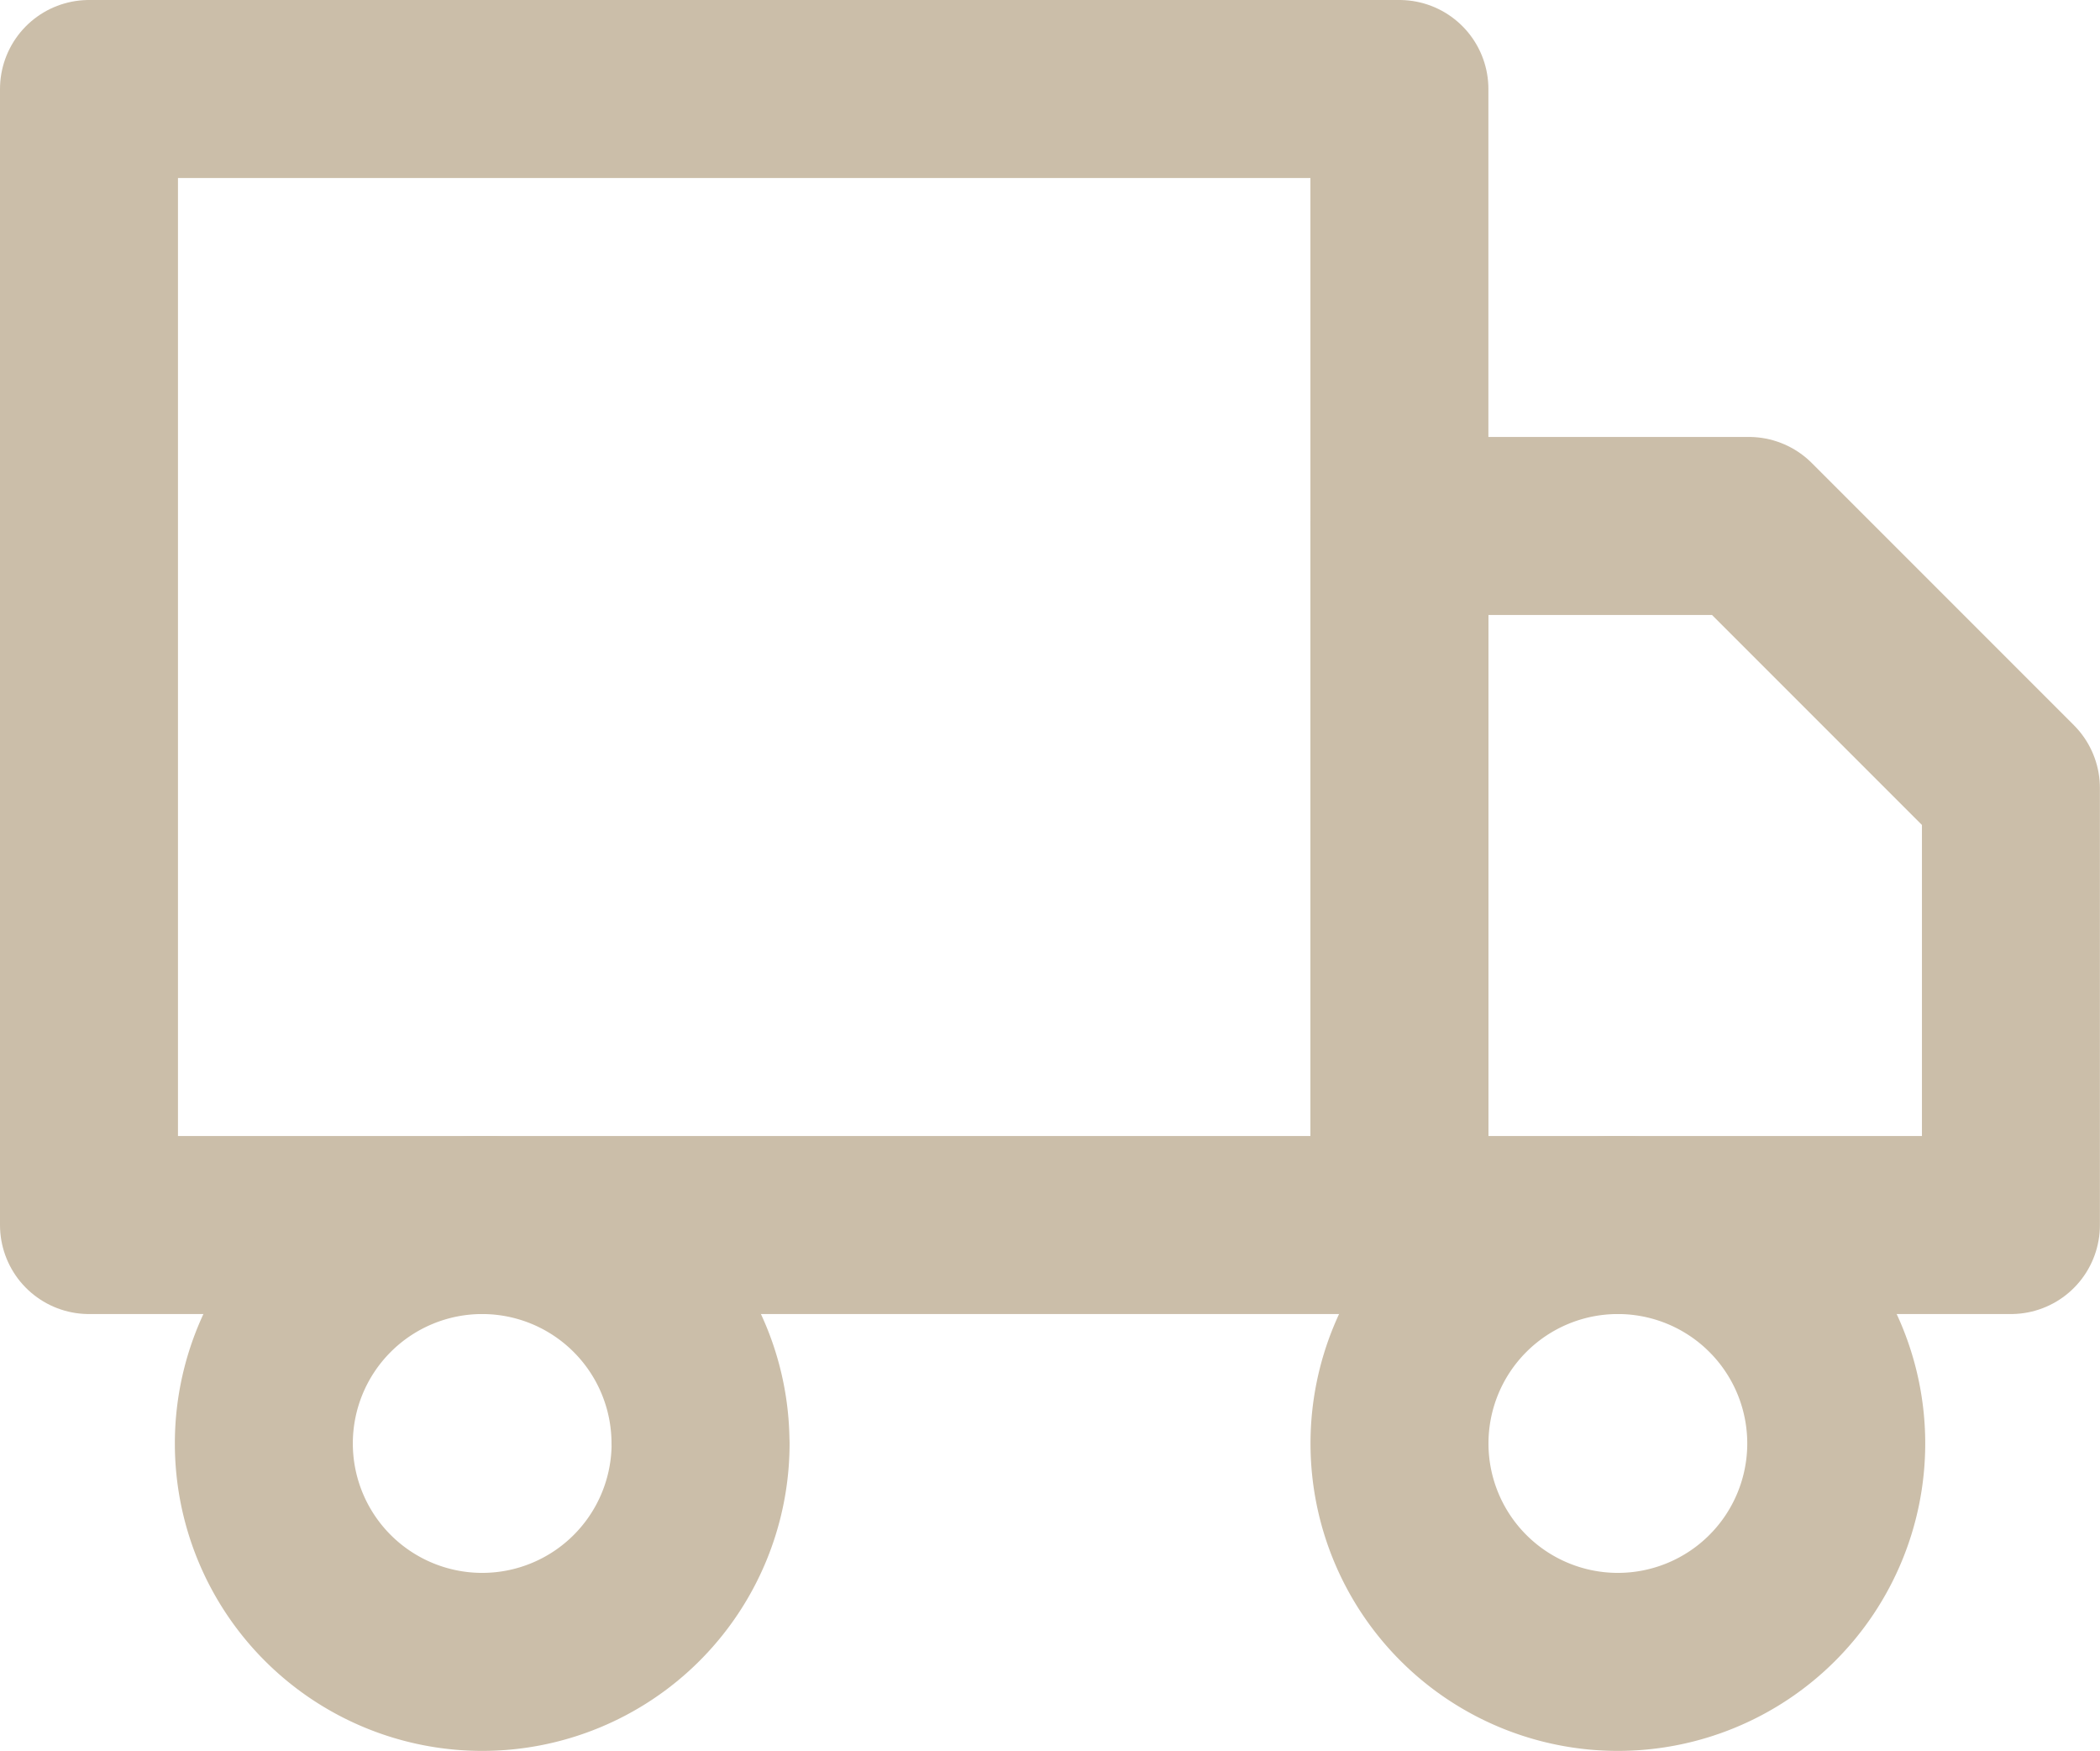
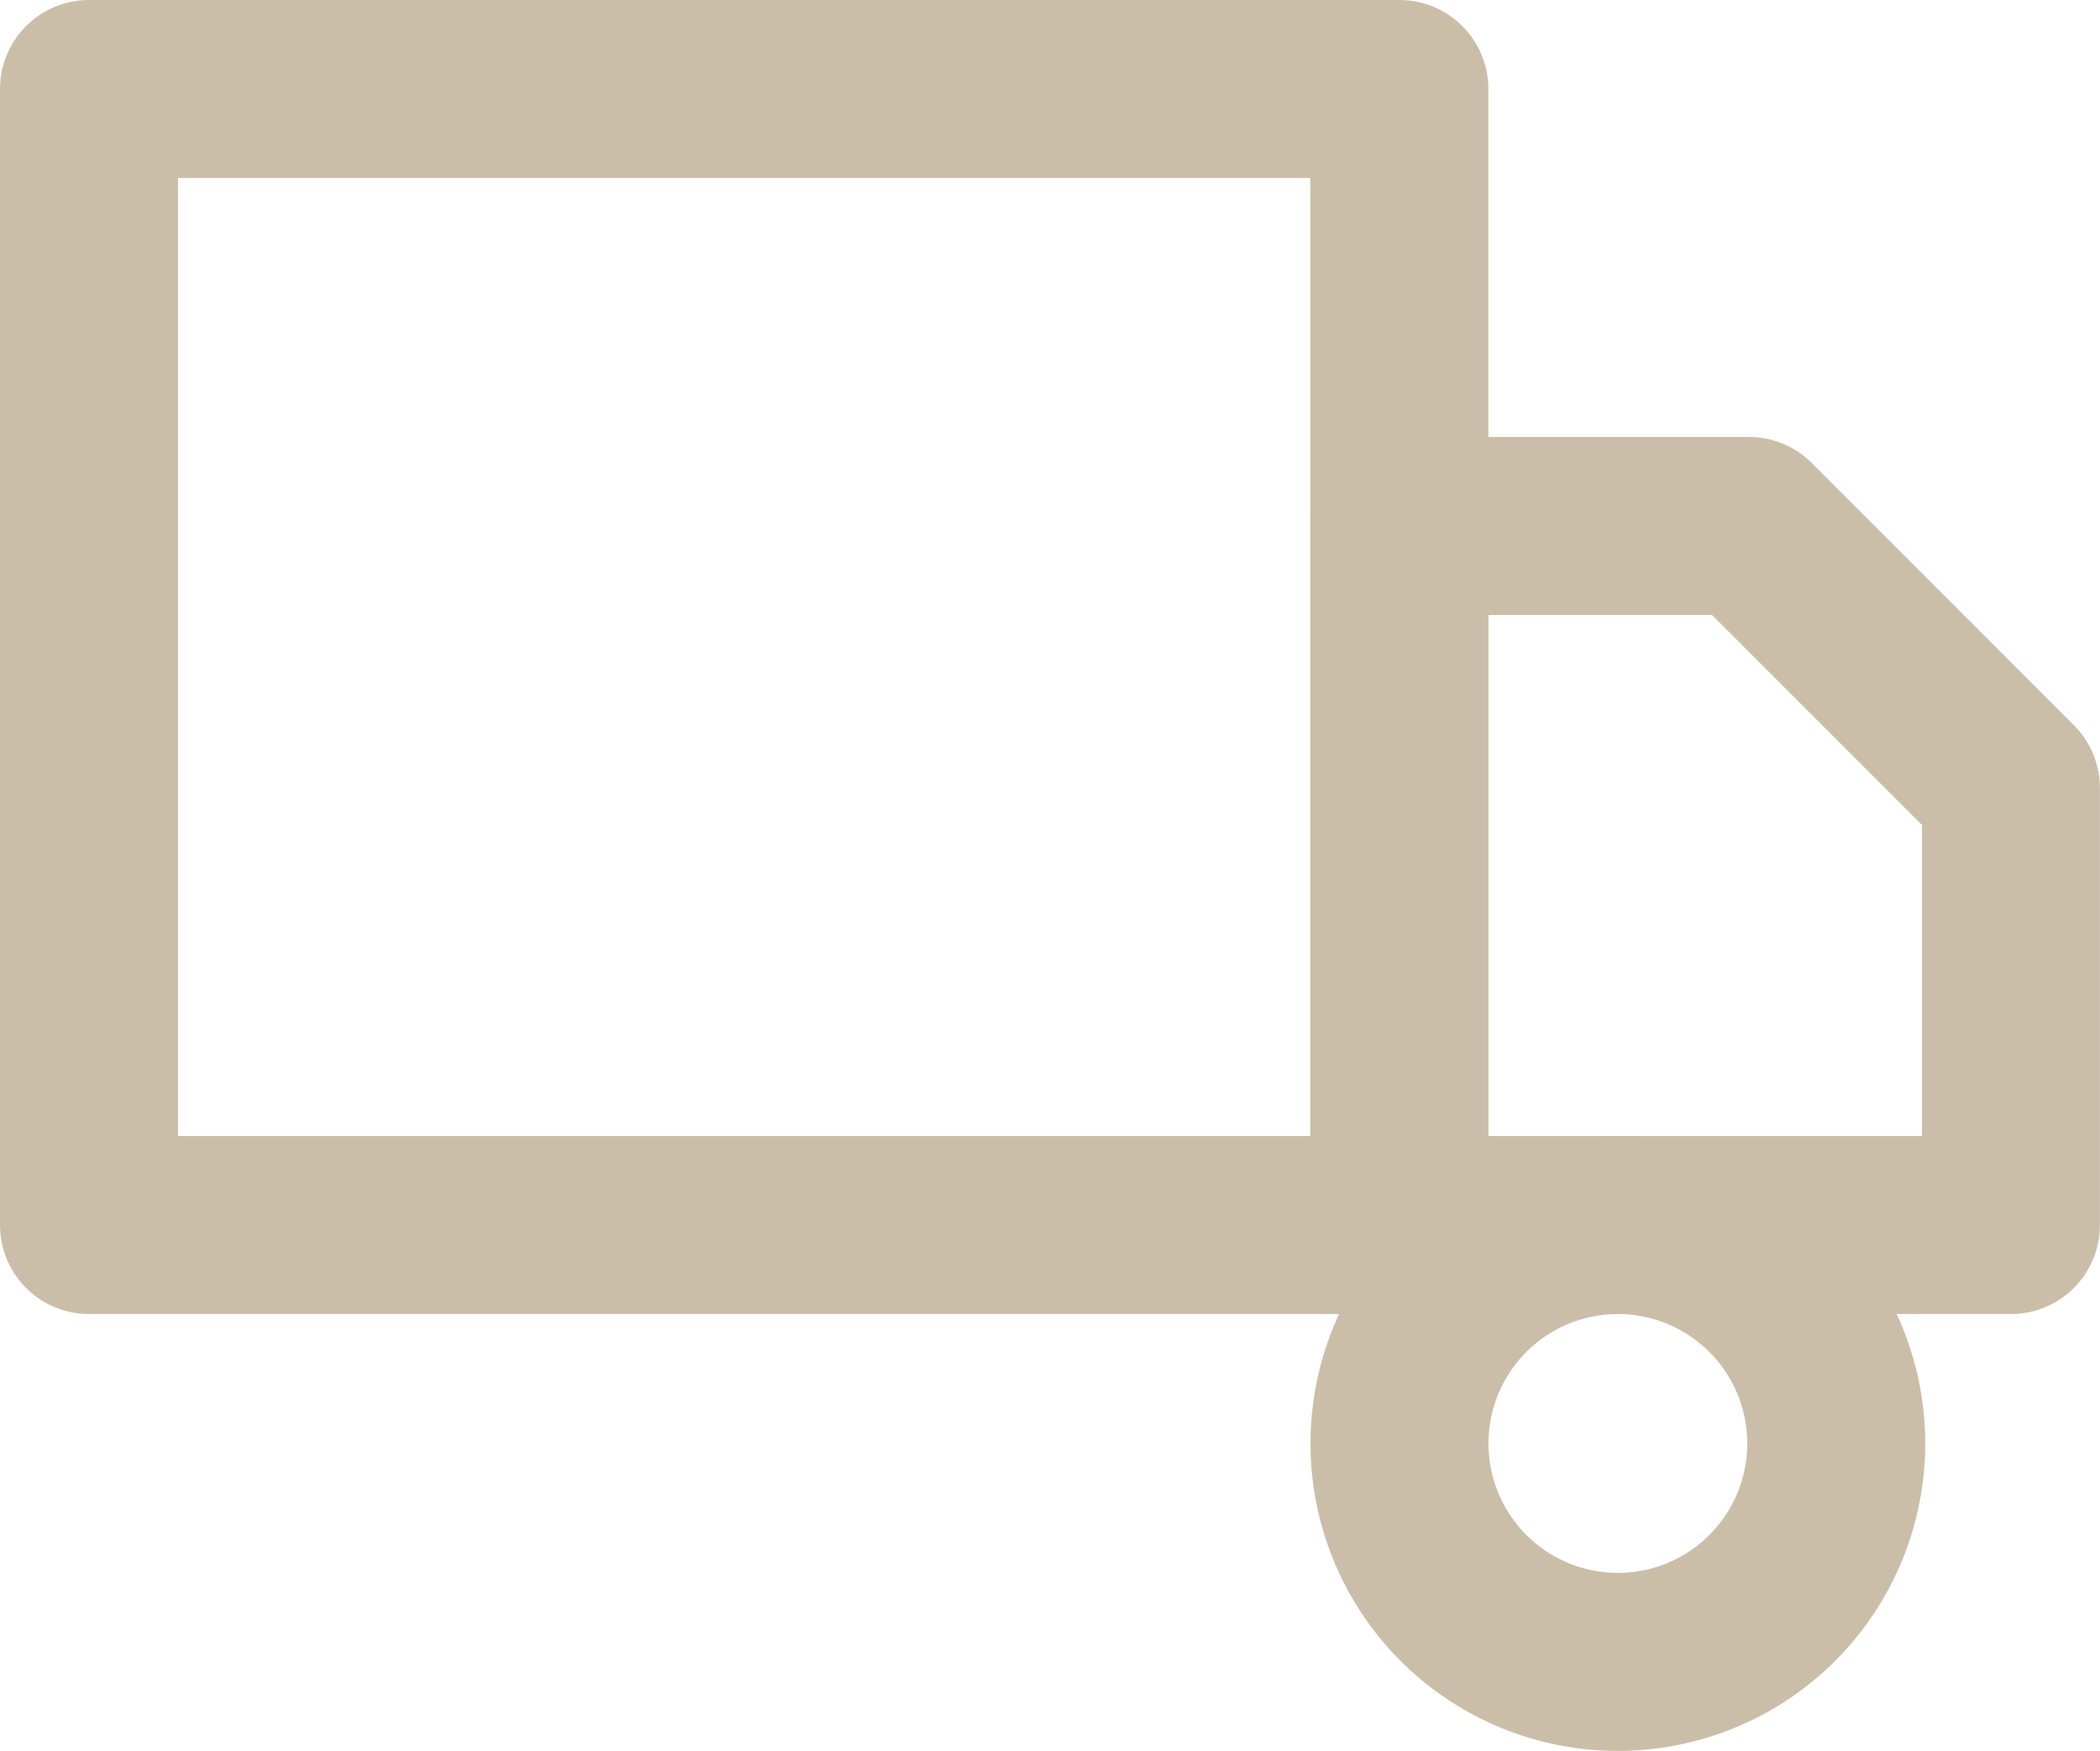
<svg xmlns="http://www.w3.org/2000/svg" width="23.599" height="19.672" viewBox="0 0 23.599 19.672">
  <defs>
    <style>.a{fill:none;stroke:#cbbea9;stroke-linecap:round;stroke-linejoin:round;stroke-width:2px;}</style>
  </defs>
  <g transform="translate(-0.5 -3.5)">
    <path class="a" d="M1.5,4.5H16.226V17.263H1.5Z" />
    <path class="a" d="M24,12h3.927l2.945,2.945v4.909H24Z" transform="translate(-7.774 -2.591)" />
-     <path class="a" d="M9.409,26.454A2.454,2.454,0,1,1,6.954,24a2.454,2.454,0,0,1,2.454,2.454Z" transform="translate(-1.036 -6.737)" />
-     <path class="a" d="M28.909,26.454A2.454,2.454,0,1,1,26.454,24,2.454,2.454,0,0,1,28.909,26.454Z" transform="translate(-7.774 -6.737)" />
+     <path class="a" d="M28.909,26.454A2.454,2.454,0,1,1,26.454,24,2.454,2.454,0,0,1,28.909,26.454" transform="translate(-7.774 -6.737)" />
  </g>
</svg>